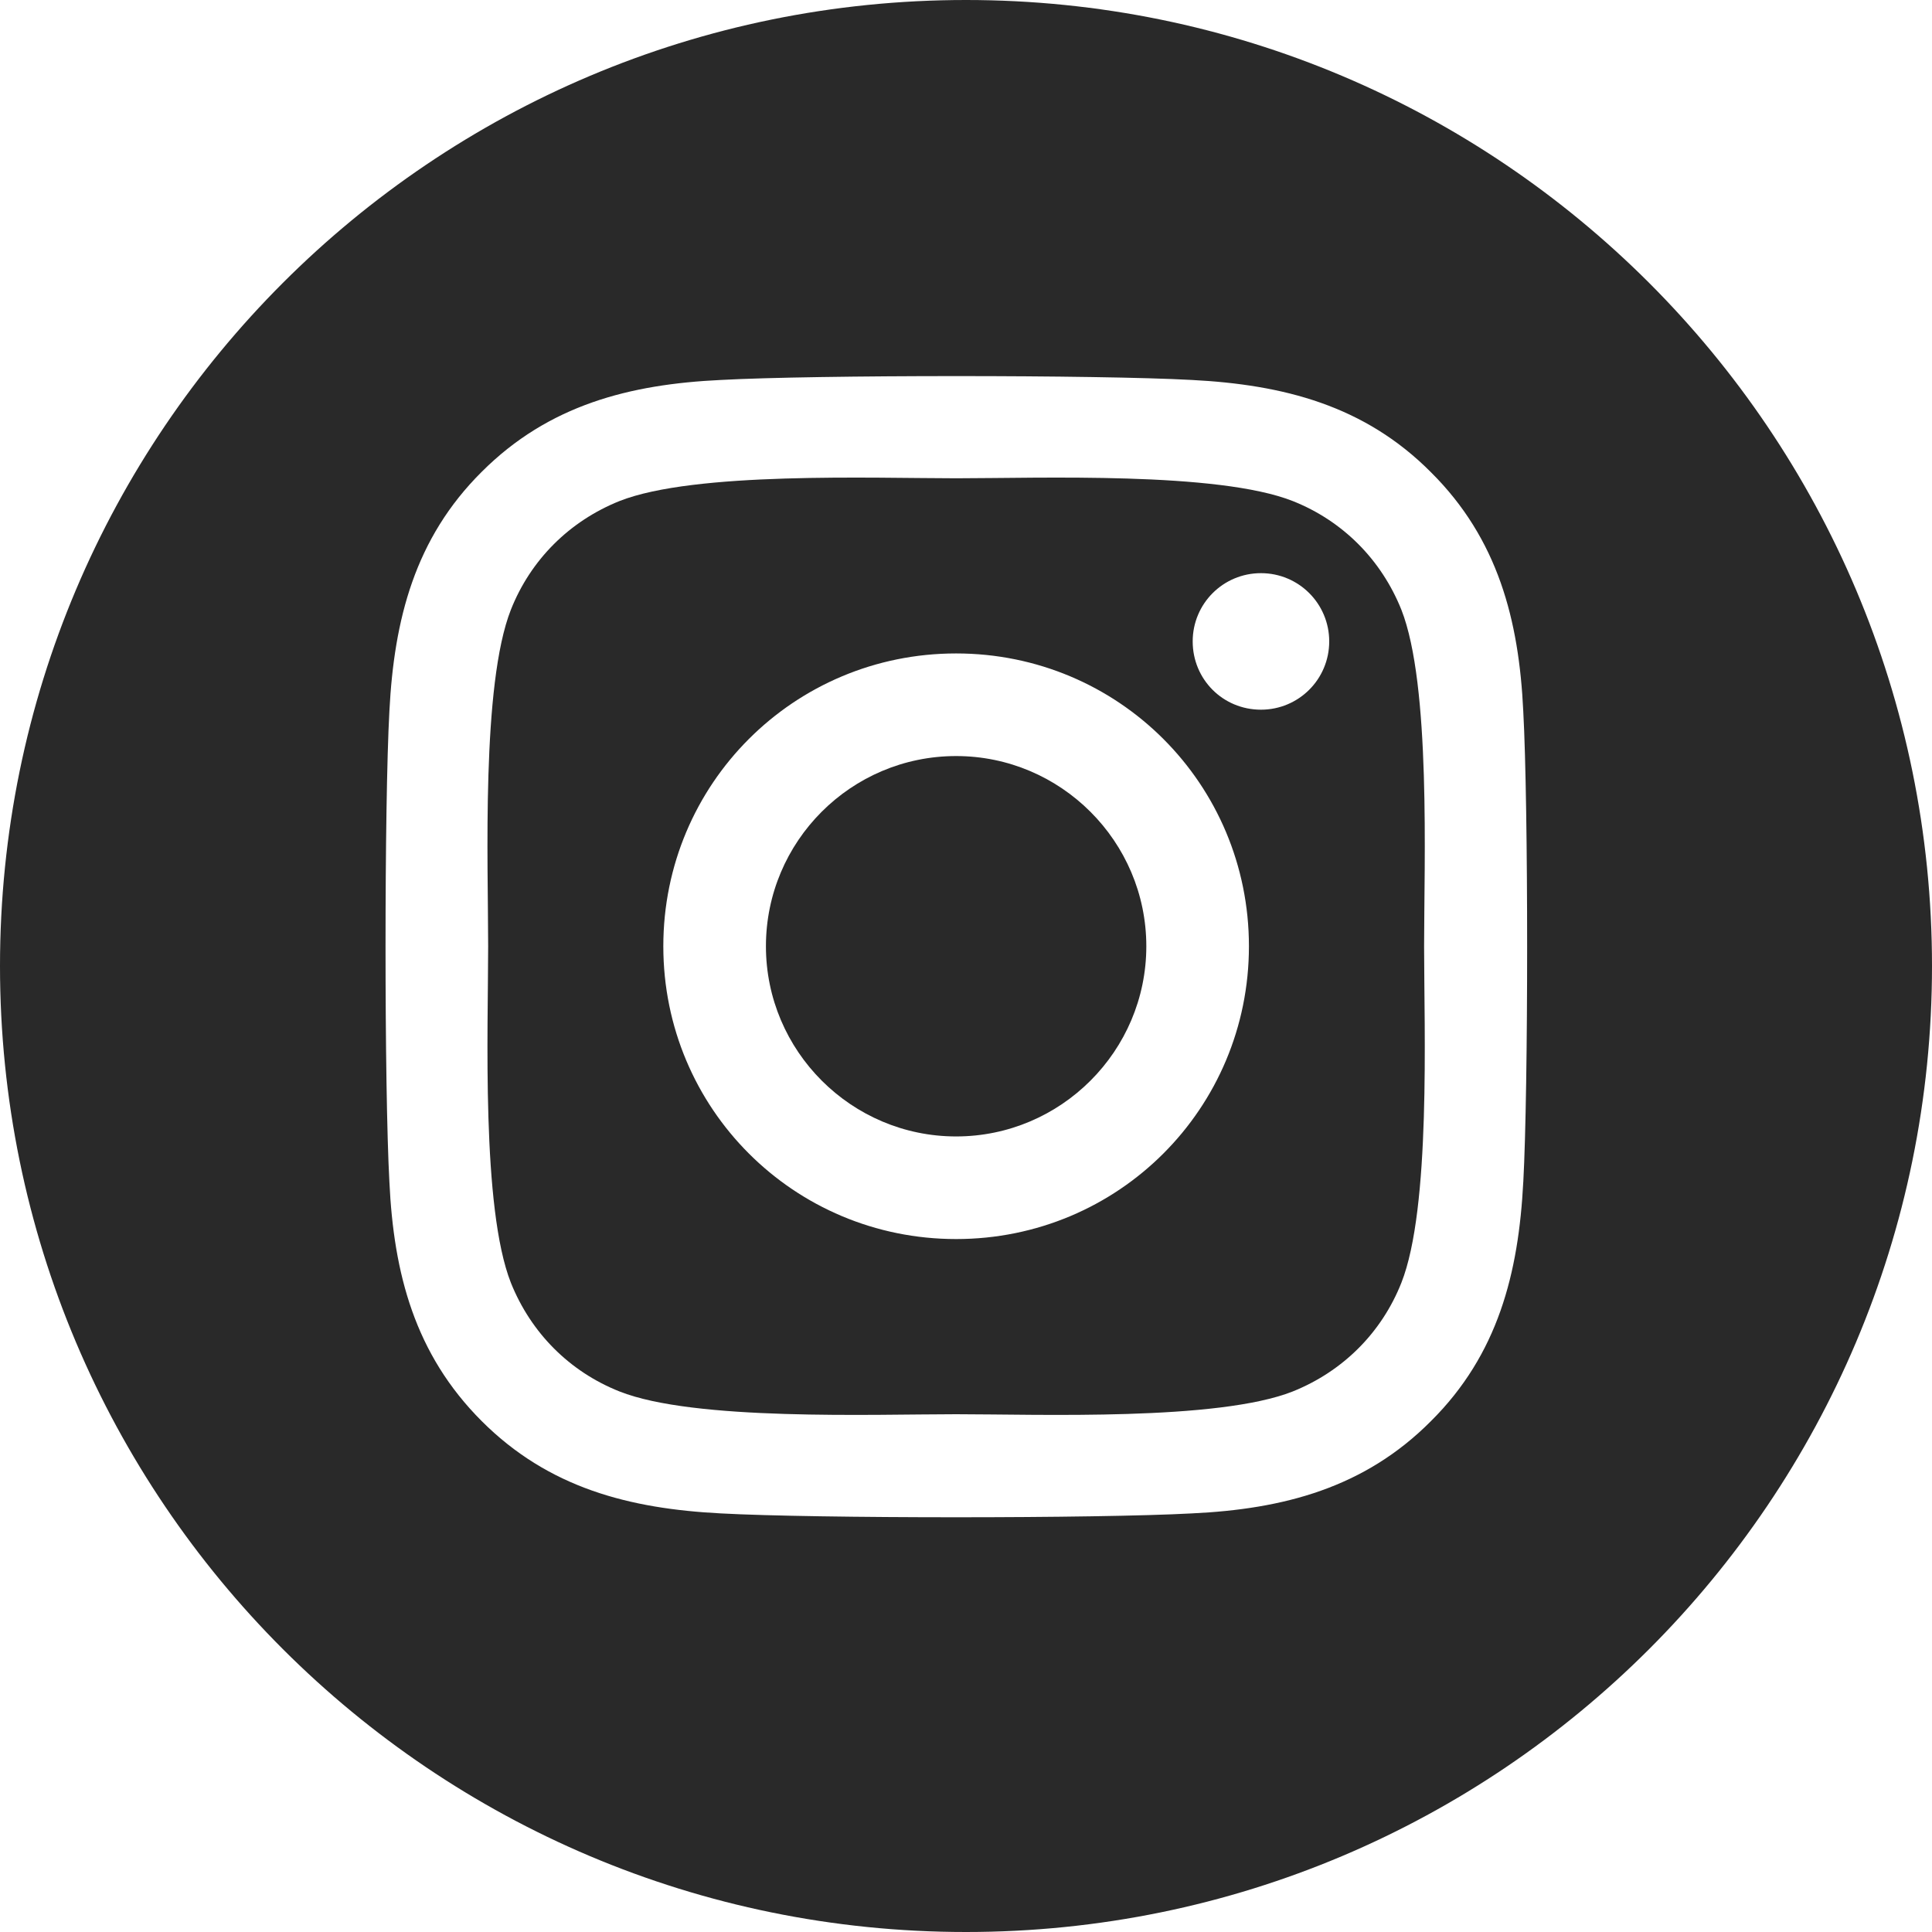
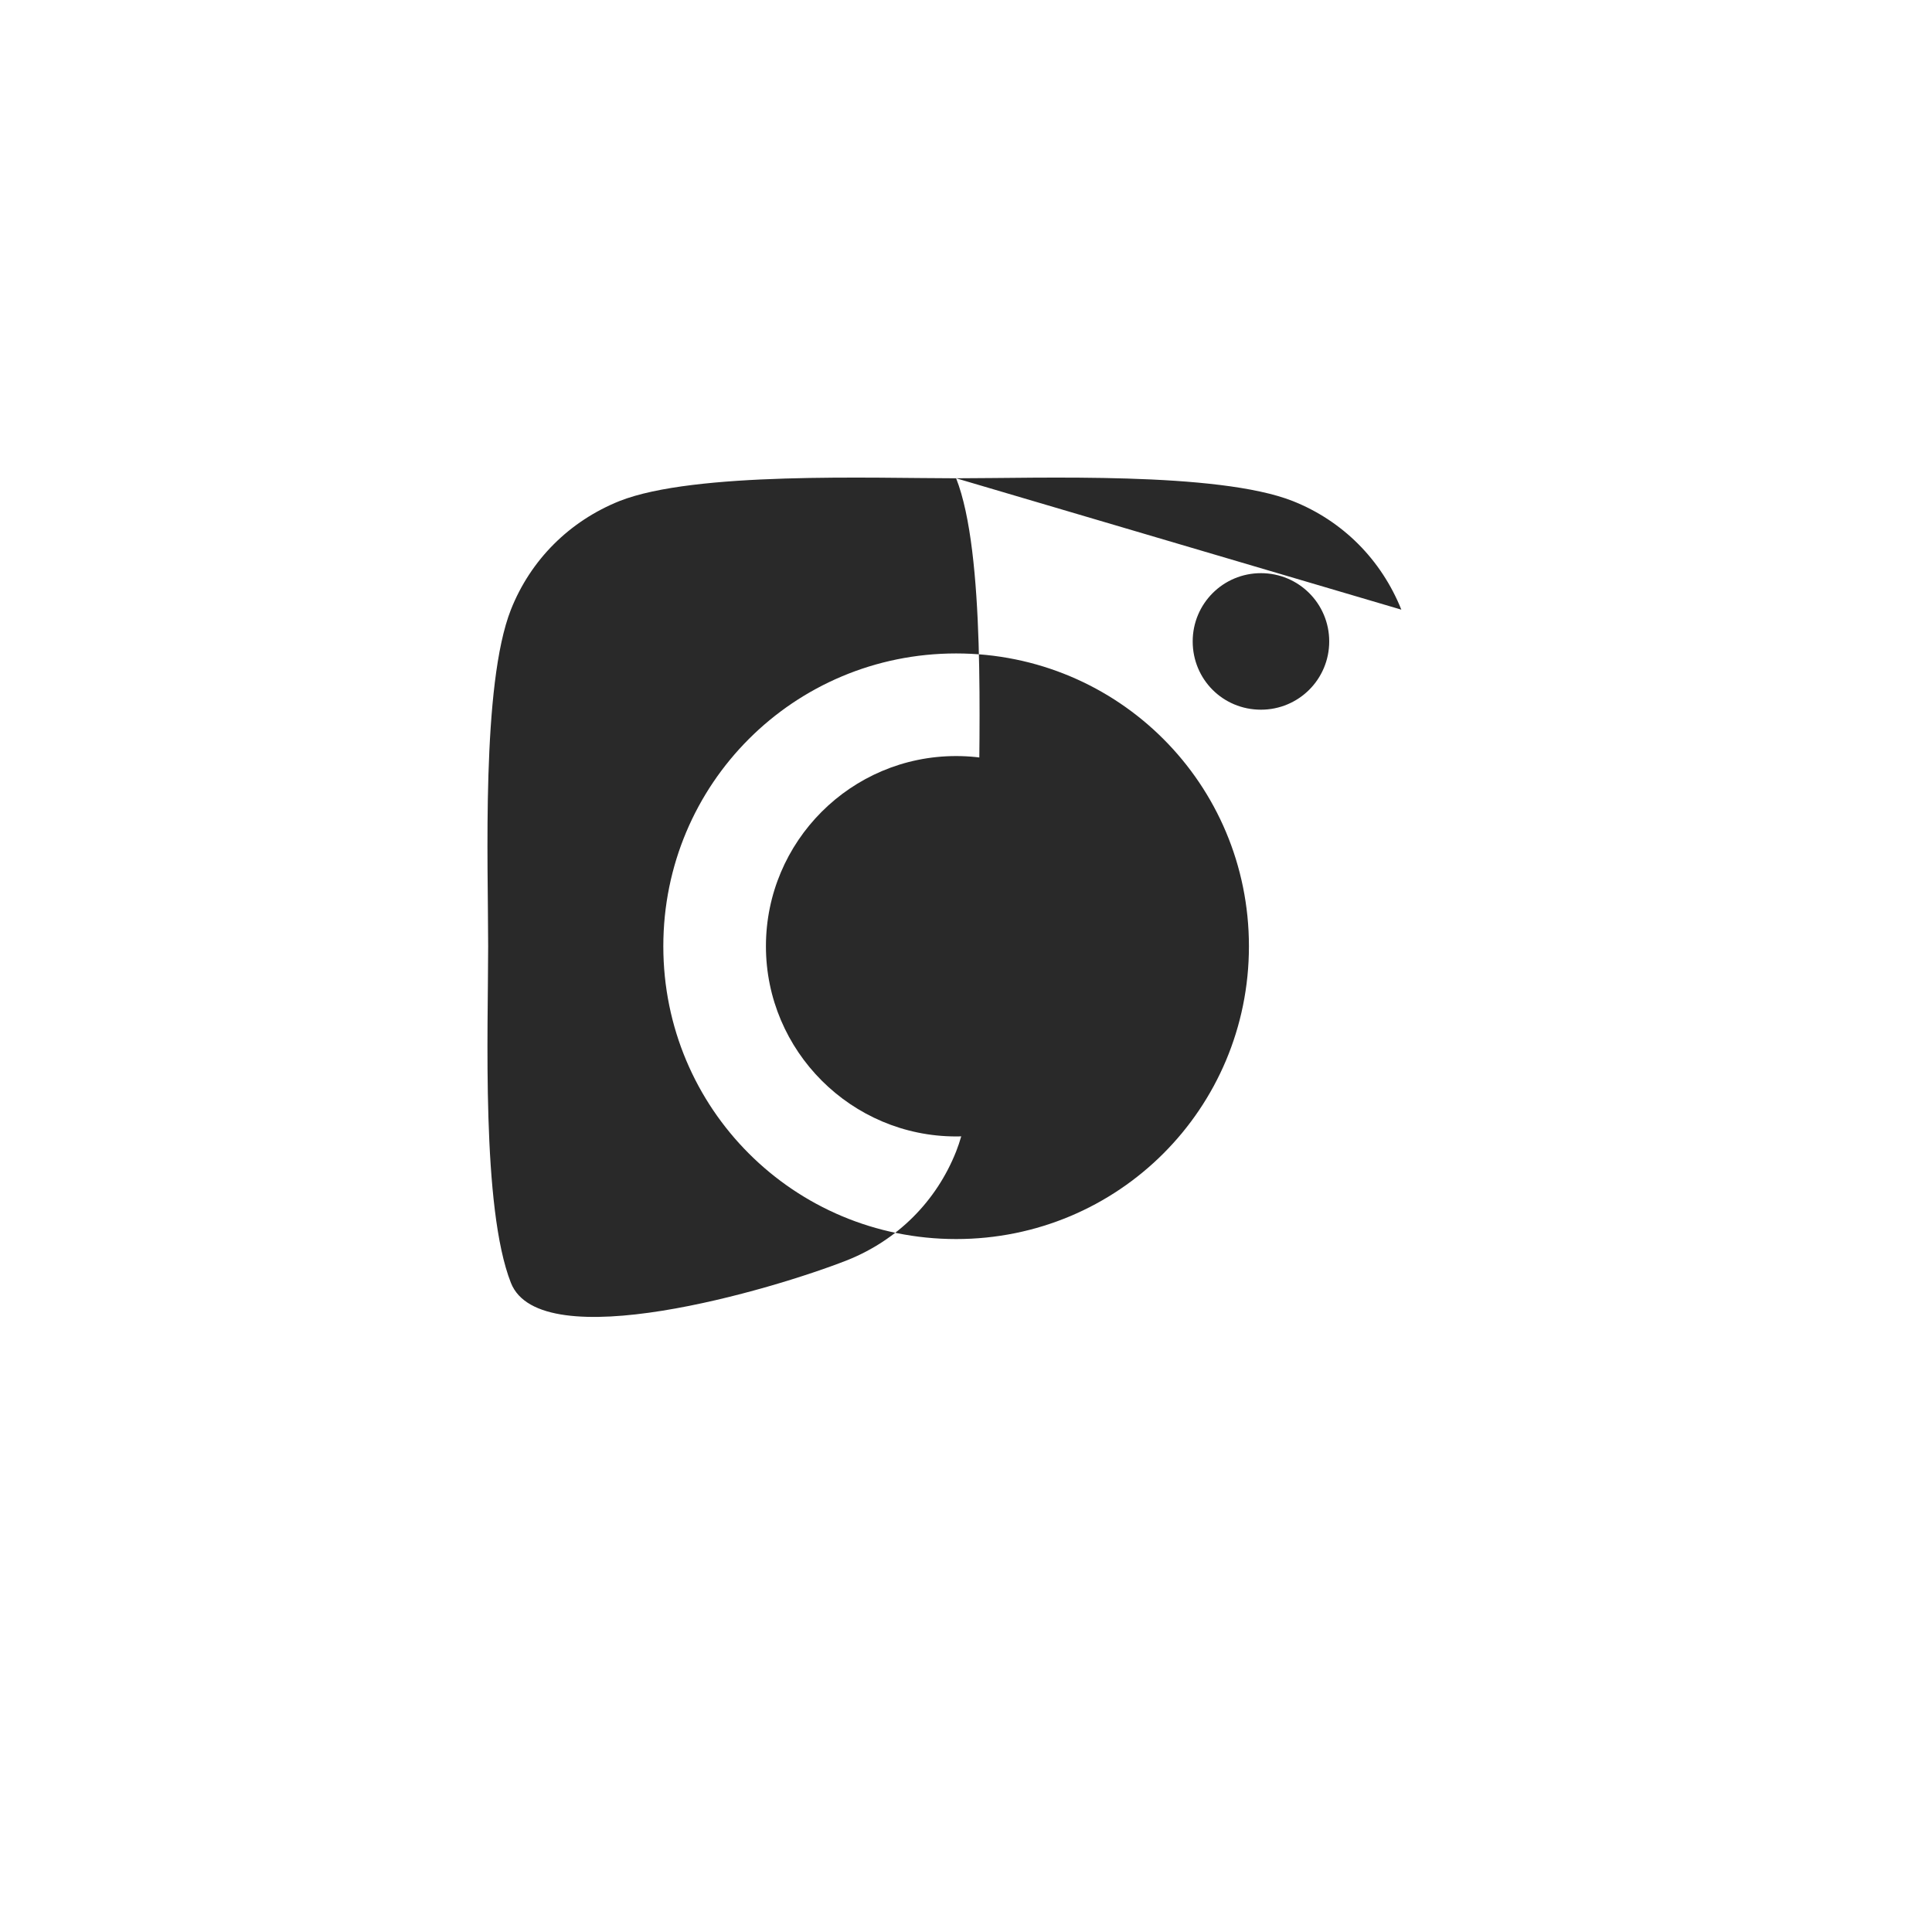
<svg xmlns="http://www.w3.org/2000/svg" id="Ebene_2" data-name="Ebene 2" viewBox="0 0 45 45">
  <defs>
    <style>
      .cls-1 {
        fill: #292929;
      }
    </style>
  </defs>
  <g id="Ebene_1-2" data-name="Ebene 1">
    <g>
      <path class="cls-1" d="M22.27,17.61c-2.45,0-4.43,1.99-4.43,4.43s1.99,4.43,4.43,4.43,4.43-1.99,4.43-4.43-1.99-4.43-4.43-4.43Z" />
-       <path class="cls-1" d="M32.64,14.2c-.47-1.17-1.37-2.07-2.53-2.53-1.75-.69-5.91-.53-7.84-.53s-6.09-.16-7.84.53c-1.17.47-2.07,1.37-2.53,2.53-.69,1.75-.53,5.91-.53,7.84s-.16,6.09.53,7.84c.47,1.17,1.37,2.07,2.53,2.53,1.74.69,5.91.53,7.84.53s6.09.16,7.84-.53c1.17-.47,2.07-1.37,2.53-2.53.69-1.74.53-5.91.53-7.84s.16-6.09-.53-7.84ZM22.27,28.86c-3.78,0-6.82-3.04-6.82-6.82s3.04-6.82,6.82-6.82,6.82,3.04,6.82,6.82-3.04,6.82-6.82,6.82ZM29.37,16.53c-.89,0-1.59-.71-1.59-1.59s.71-1.59,1.59-1.59,1.59.71,1.59,1.59-.71,1.59-1.59,1.59Z" />
-       <path class="cls-1" d="M22.5,0C10.07,0,0,10.07,0,22.5s10.07,22.5,22.5,22.5,22.5-10.07,22.5-22.5S34.93,0,22.5,0ZM35.48,27.53c-.11,2.13-.59,4.02-2.15,5.57-1.55,1.56-3.44,2.05-5.57,2.15-2.2.12-8.78.12-10.97,0-2.13-.11-4.01-.59-5.57-2.15-1.56-1.56-2.05-3.44-2.15-5.57-.12-2.2-.12-8.78,0-10.97.11-2.13.59-4.02,2.15-5.57,1.56-1.56,3.45-2.04,5.57-2.14,2.2-.12,8.78-.12,10.97,0,2.13.11,4.02.59,5.57,2.15,1.56,1.55,2.05,3.44,2.15,5.57.12,2.2.12,8.77,0,10.97Z" />
+       <path class="cls-1" d="M32.64,14.2c-.47-1.17-1.37-2.07-2.53-2.53-1.75-.69-5.91-.53-7.84-.53s-6.09-.16-7.84.53c-1.17.47-2.07,1.37-2.53,2.53-.69,1.75-.53,5.91-.53,7.84s-.16,6.09.53,7.84s6.09.16,7.84-.53c1.17-.47,2.07-1.37,2.53-2.53.69-1.74.53-5.91.53-7.84s.16-6.09-.53-7.84ZM22.27,28.86c-3.78,0-6.82-3.04-6.82-6.82s3.04-6.82,6.82-6.82,6.82,3.04,6.82,6.82-3.04,6.82-6.82,6.82ZM29.37,16.53c-.89,0-1.59-.71-1.59-1.59s.71-1.59,1.59-1.59,1.59.71,1.59,1.59-.71,1.59-1.59,1.59Z" />
    </g>
  </g>
</svg>